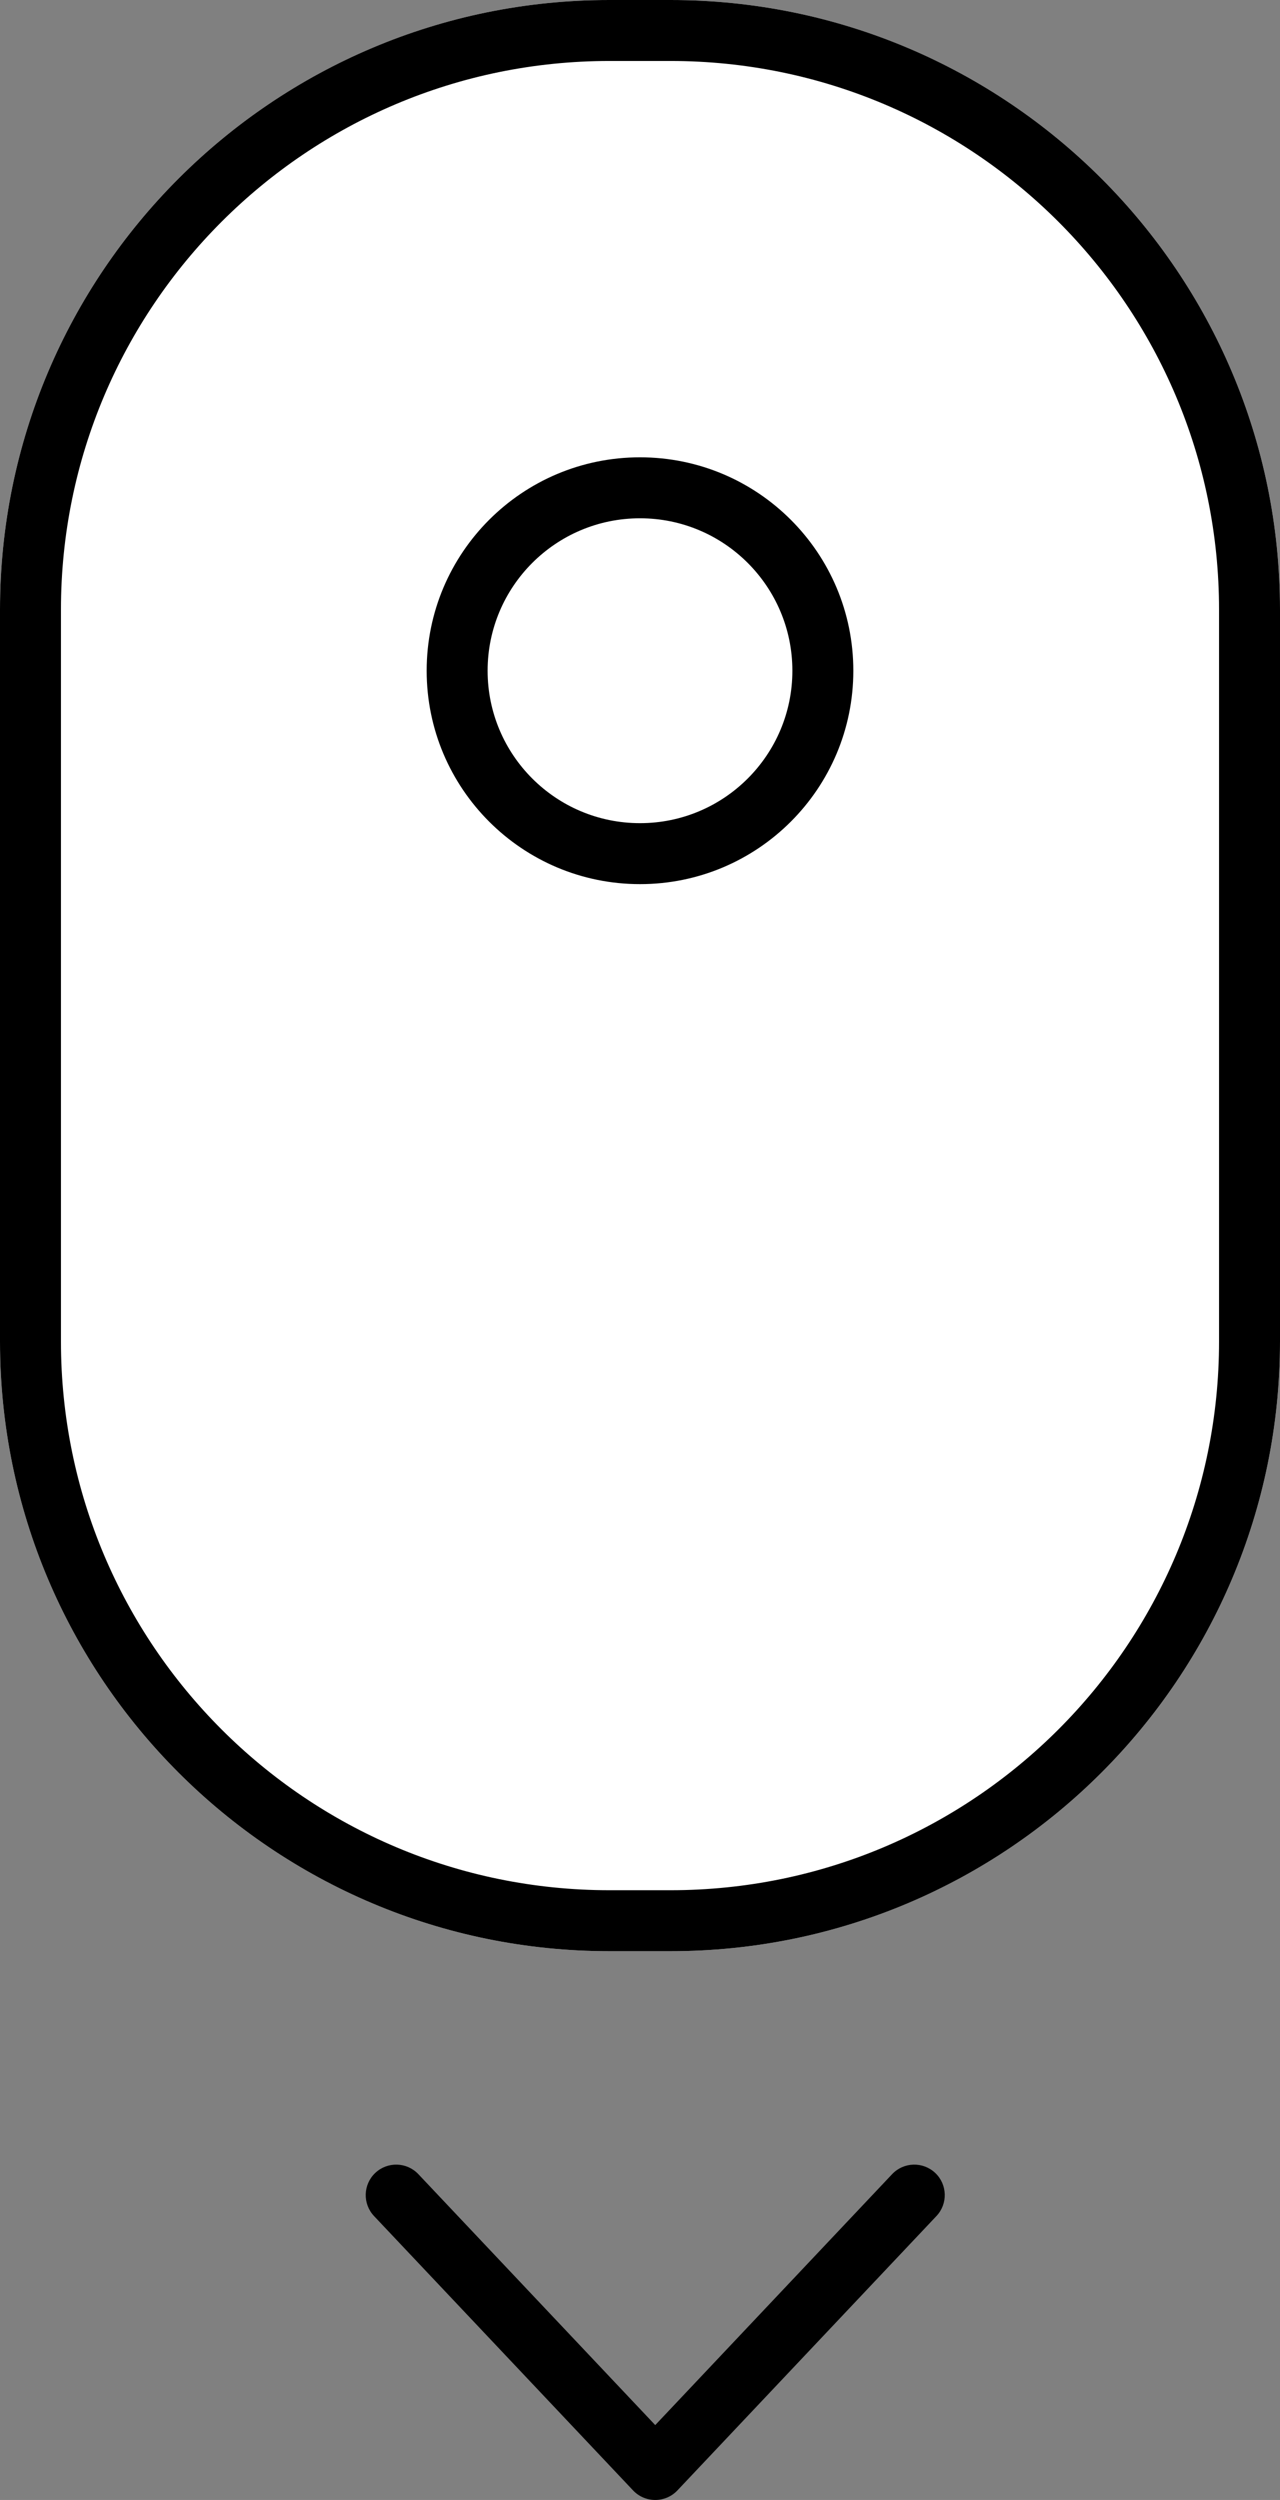
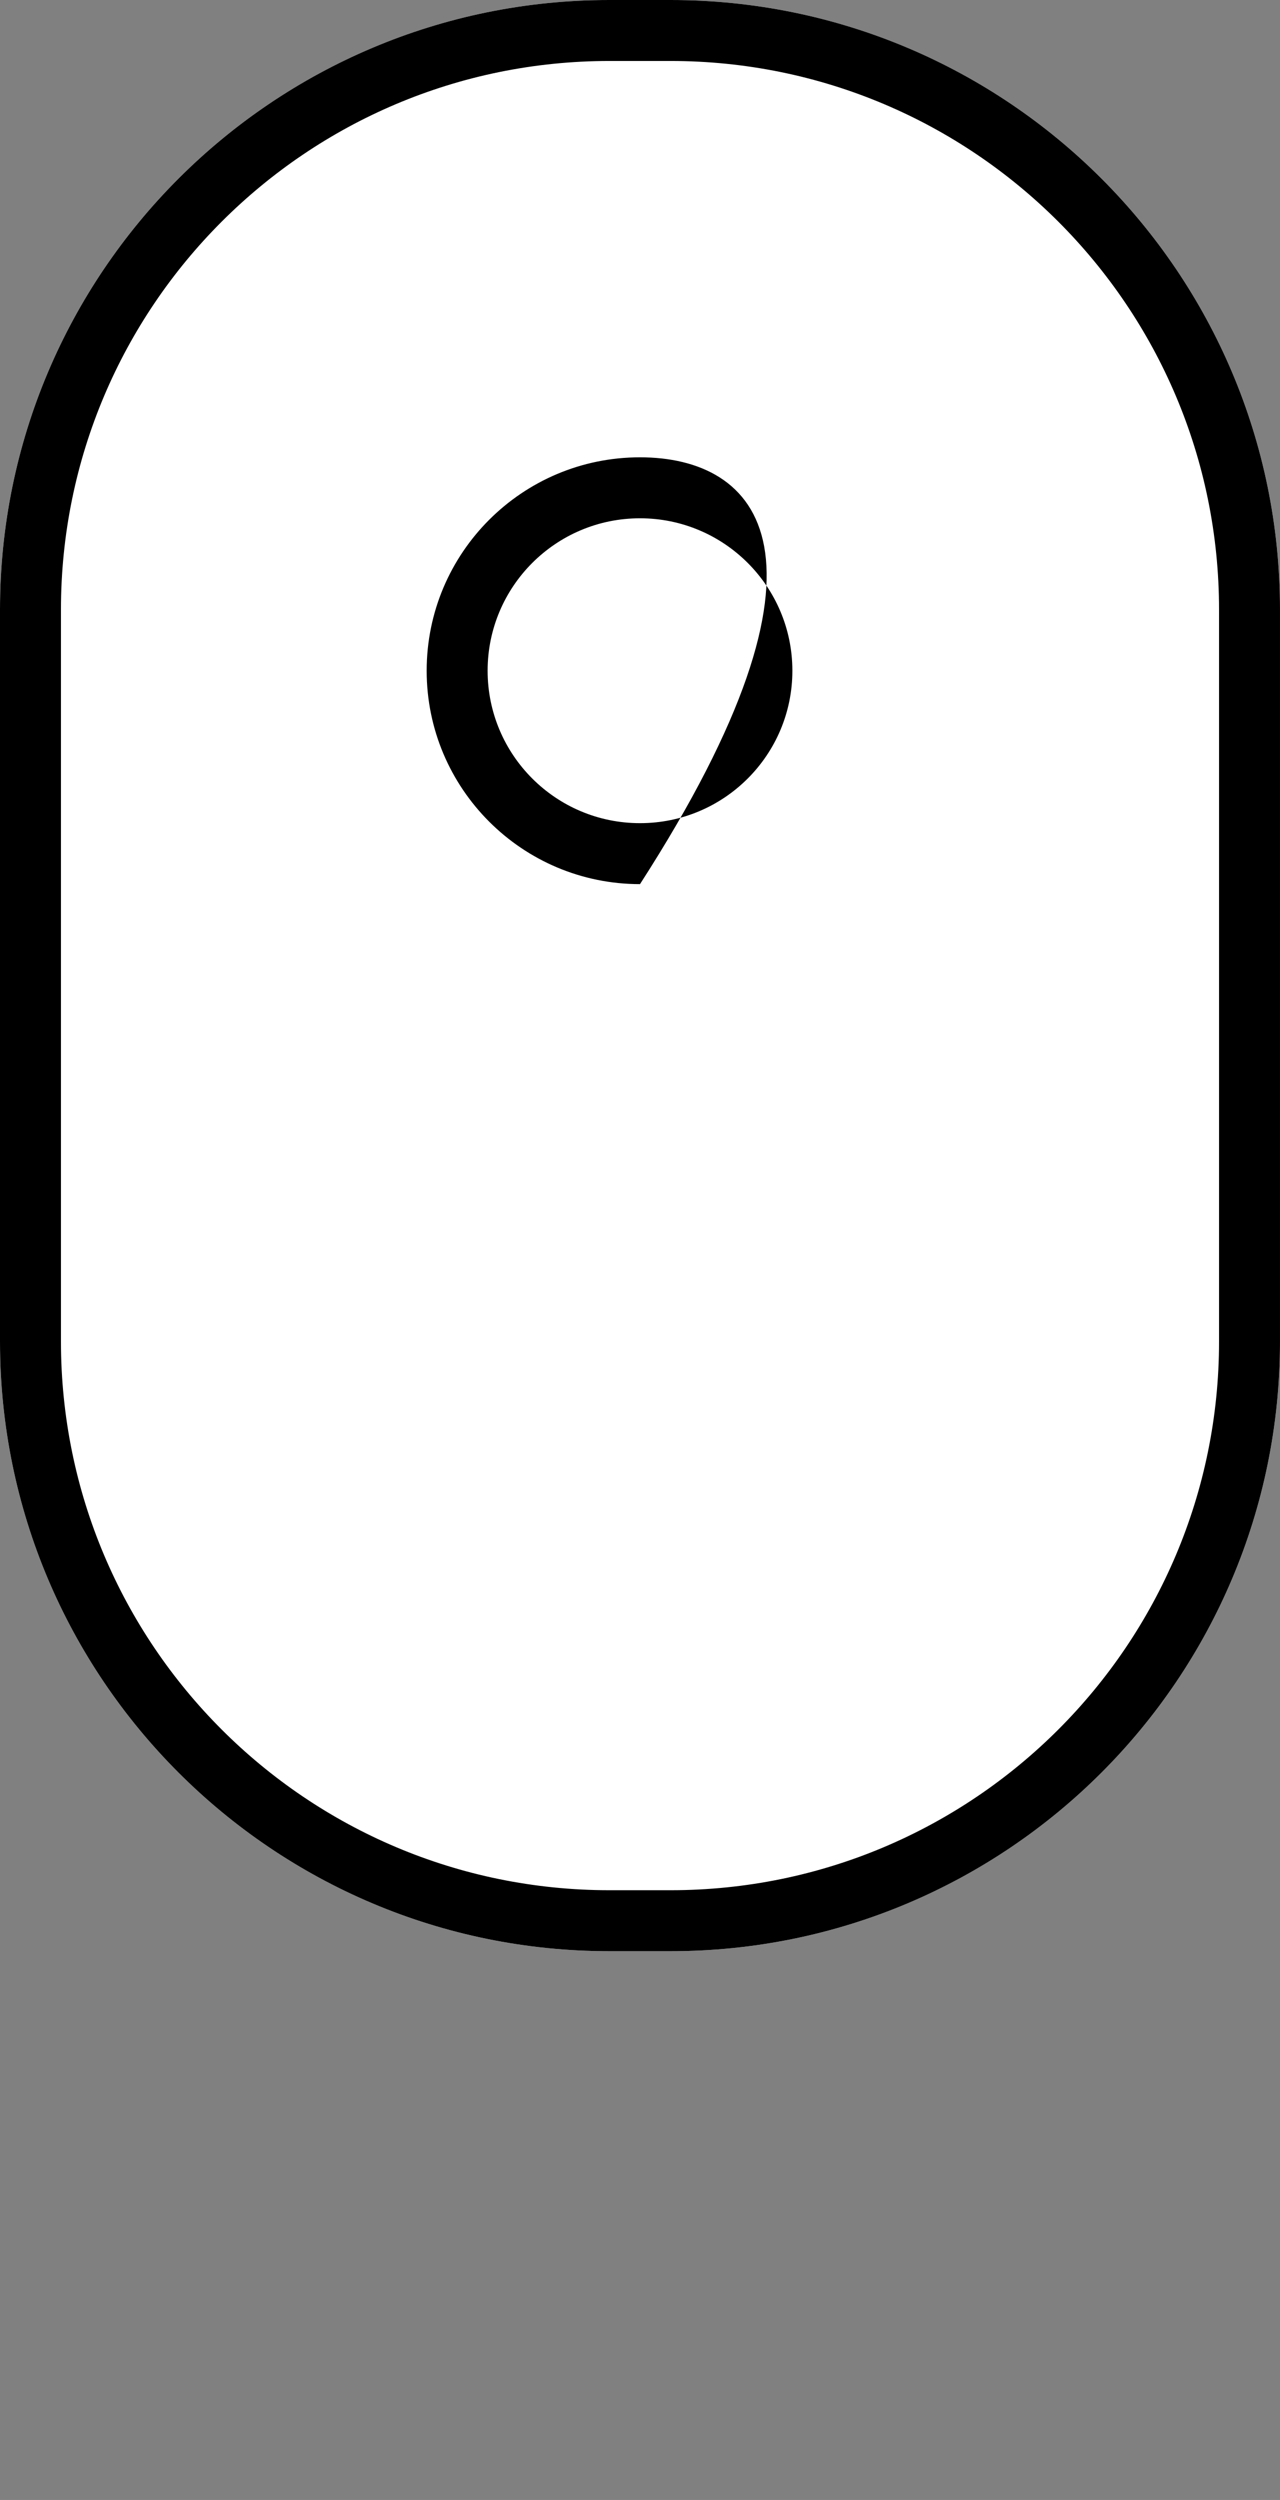
<svg xmlns="http://www.w3.org/2000/svg" width="42" height="82" viewBox="0 0 42 82" fill="none">
  <rect x="0" y="0" width="42" height="82" fill="#808080" stroke="none" />
  <g id="icon-scroll">
    <path id="Rectangle 17" d="M0 20C0 8.954 8.954 0 20 0H22C33.046 0 42 8.954 42 20V44C42 55.046 33.046 64 22 64H20C8.954 64 0 55.046 0 44V20Z" fill="white" />
-     <path id="Vector 1 (Stroke)" fill-rule="evenodd" clip-rule="evenodd" d="M12.313 71.273C12.715 70.894 13.348 70.912 13.727 71.313L21.5 79.544L29.273 71.313C29.652 70.912 30.285 70.894 30.687 71.273C31.088 71.652 31.106 72.285 30.727 72.687L22.227 81.687C22.038 81.887 21.775 82 21.5 82C21.225 82 20.962 81.887 20.773 81.687L12.273 72.687C11.894 72.285 11.912 71.652 12.313 71.273Z" fill="black" />
    <path id="Rectangle 16 (Stroke)" fill-rule="evenodd" clip-rule="evenodd" d="M22 2H20C10.059 2 2 10.059 2 20V44C2 53.941 10.059 62 20 62H22C31.941 62 40 53.941 40 44V20C40 10.059 31.941 2 22 2ZM20 0C8.954 0 0 8.954 0 20V44C0 55.046 8.954 64 20 64H22C33.046 64 42 55.046 42 44V20C42 8.954 33.046 0 22 0H20Z" fill="black" />
-     <path id="Ellipse 17 (Stroke)" fill-rule="evenodd" clip-rule="evenodd" d="M21 27C23.761 27 26 24.761 26 22C26 19.239 23.761 17 21 17C18.239 17 16 19.239 16 22C16 24.761 18.239 27 21 27ZM21 29C24.866 29 28 25.866 28 22C28 18.134 24.866 15 21 15C17.134 15 14 18.134 14 22C14 25.866 17.134 29 21 29Z" fill="black" />
+     <path id="Ellipse 17 (Stroke)" fill-rule="evenodd" clip-rule="evenodd" d="M21 27C23.761 27 26 24.761 26 22C26 19.239 23.761 17 21 17C18.239 17 16 19.239 16 22C16 24.761 18.239 27 21 27ZM21 29C28 18.134 24.866 15 21 15C17.134 15 14 18.134 14 22C14 25.866 17.134 29 21 29Z" fill="black" />
  </g>
</svg>